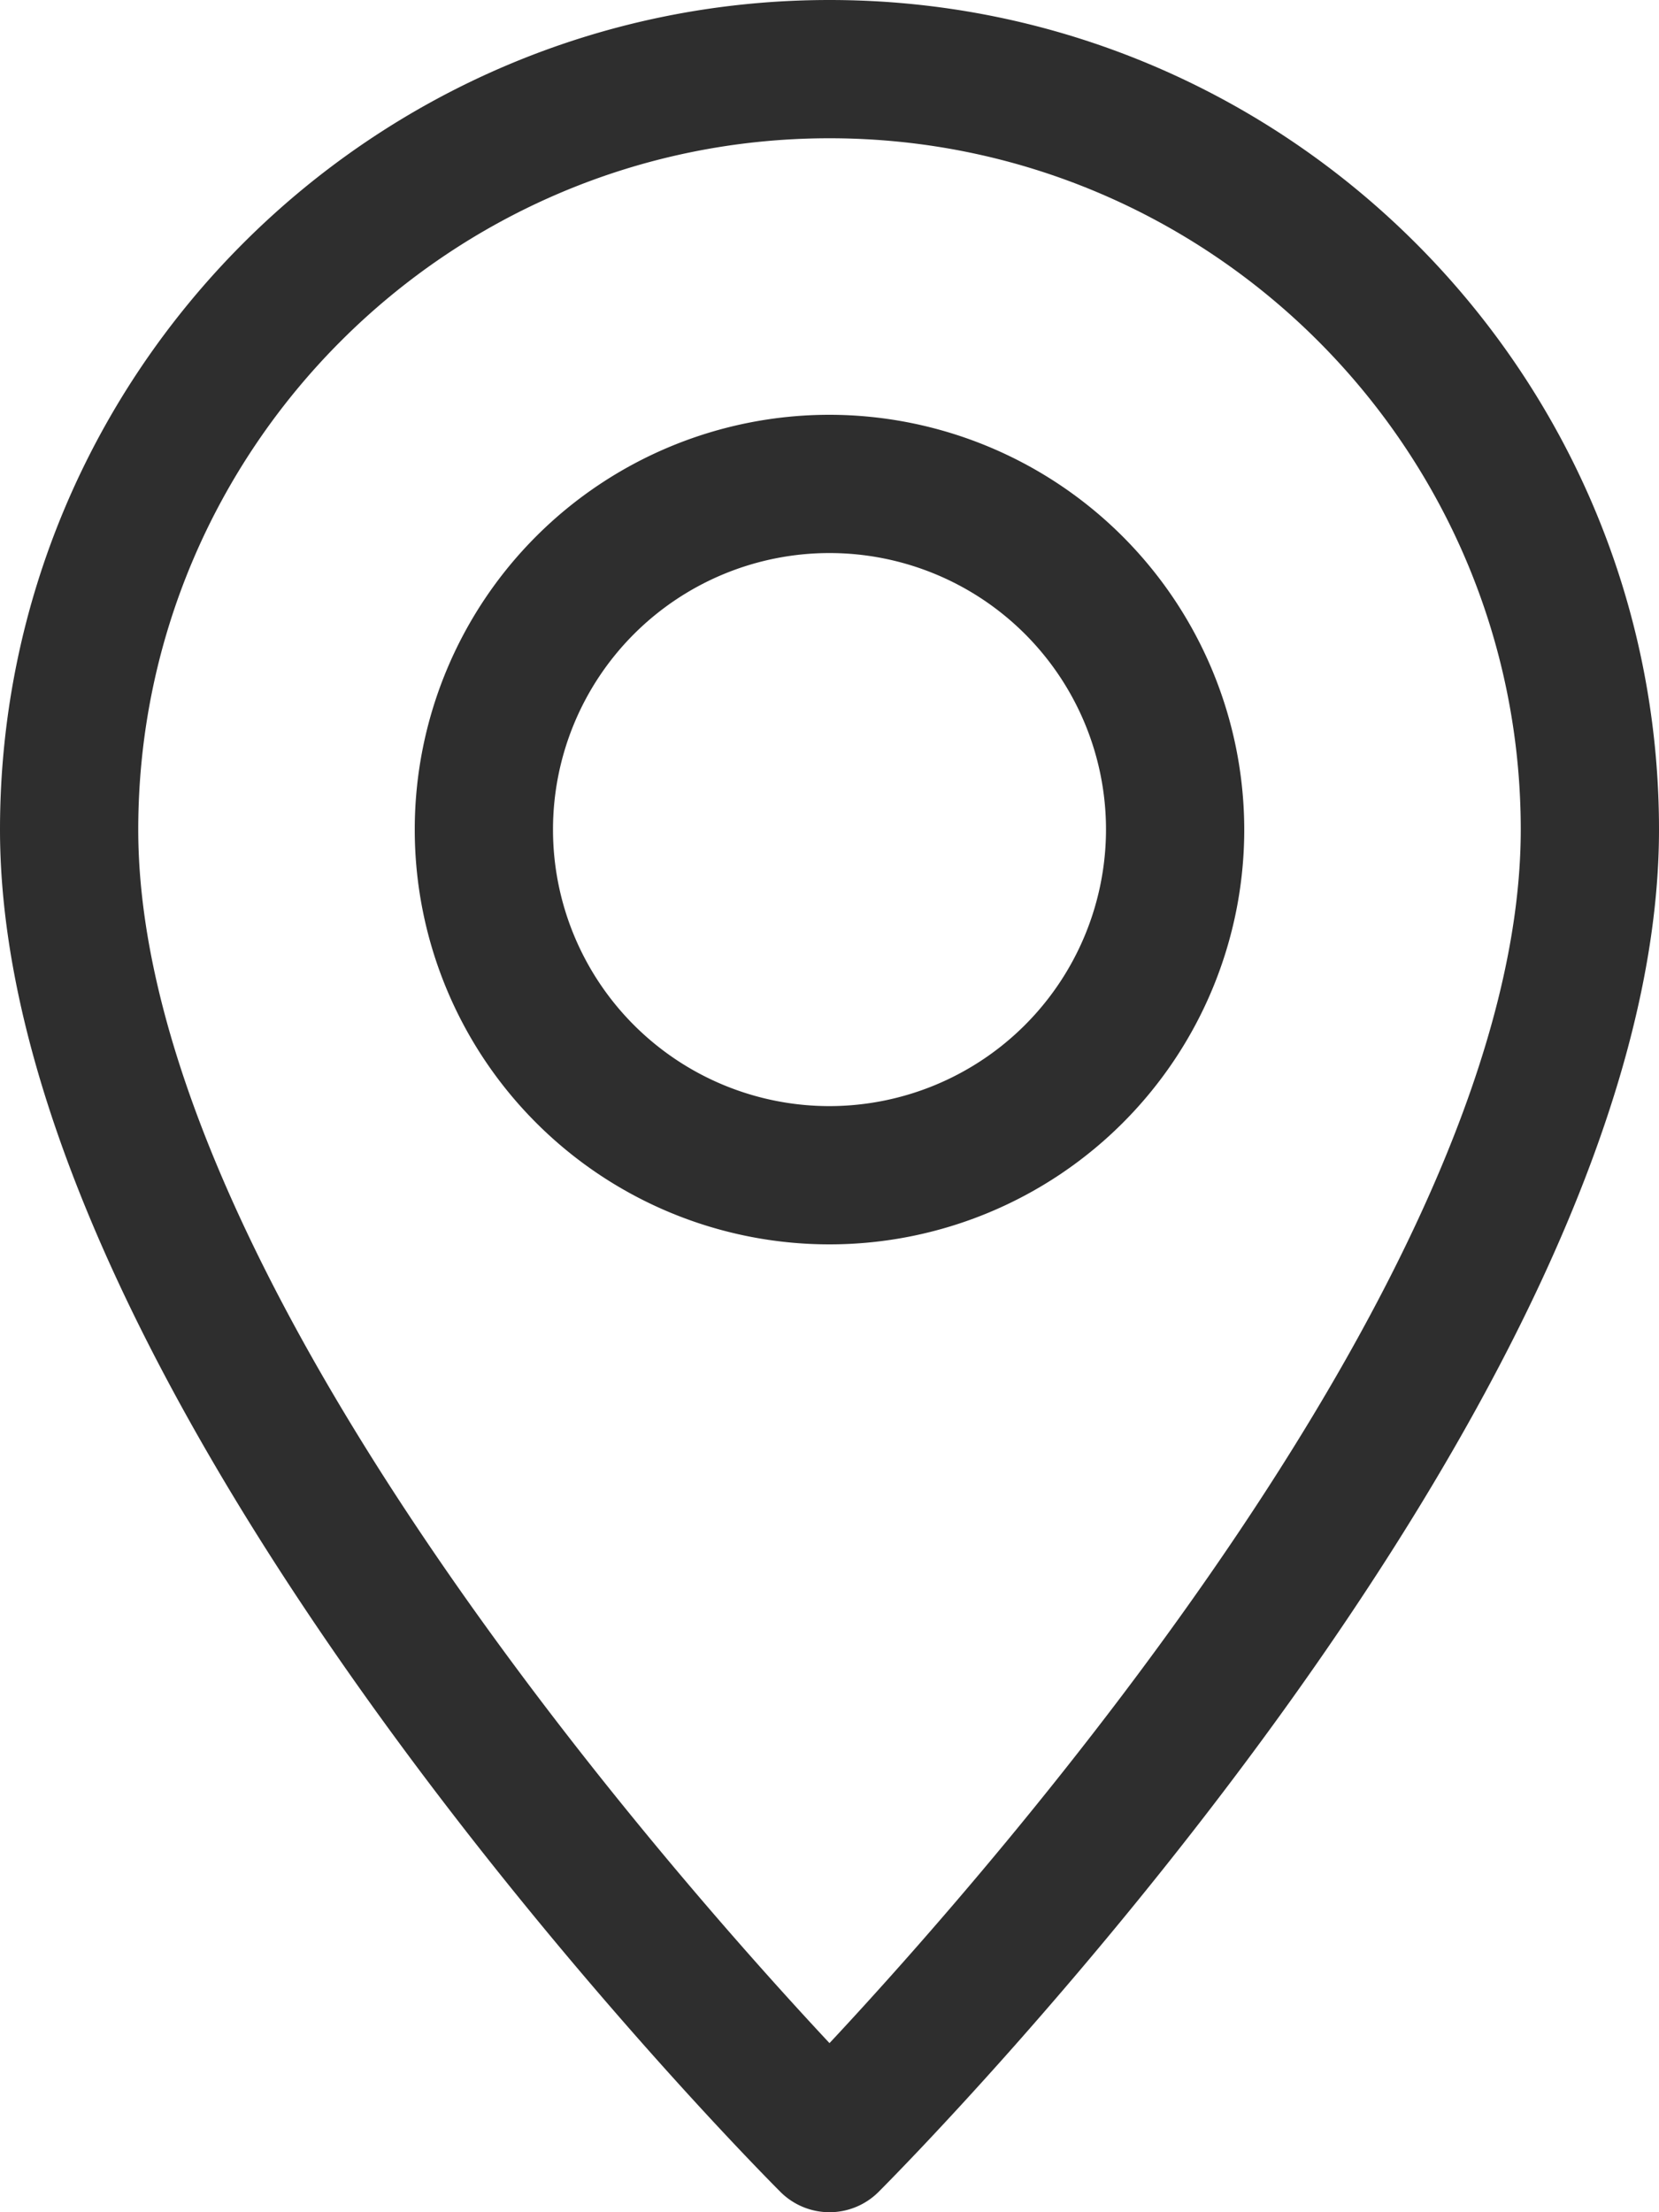
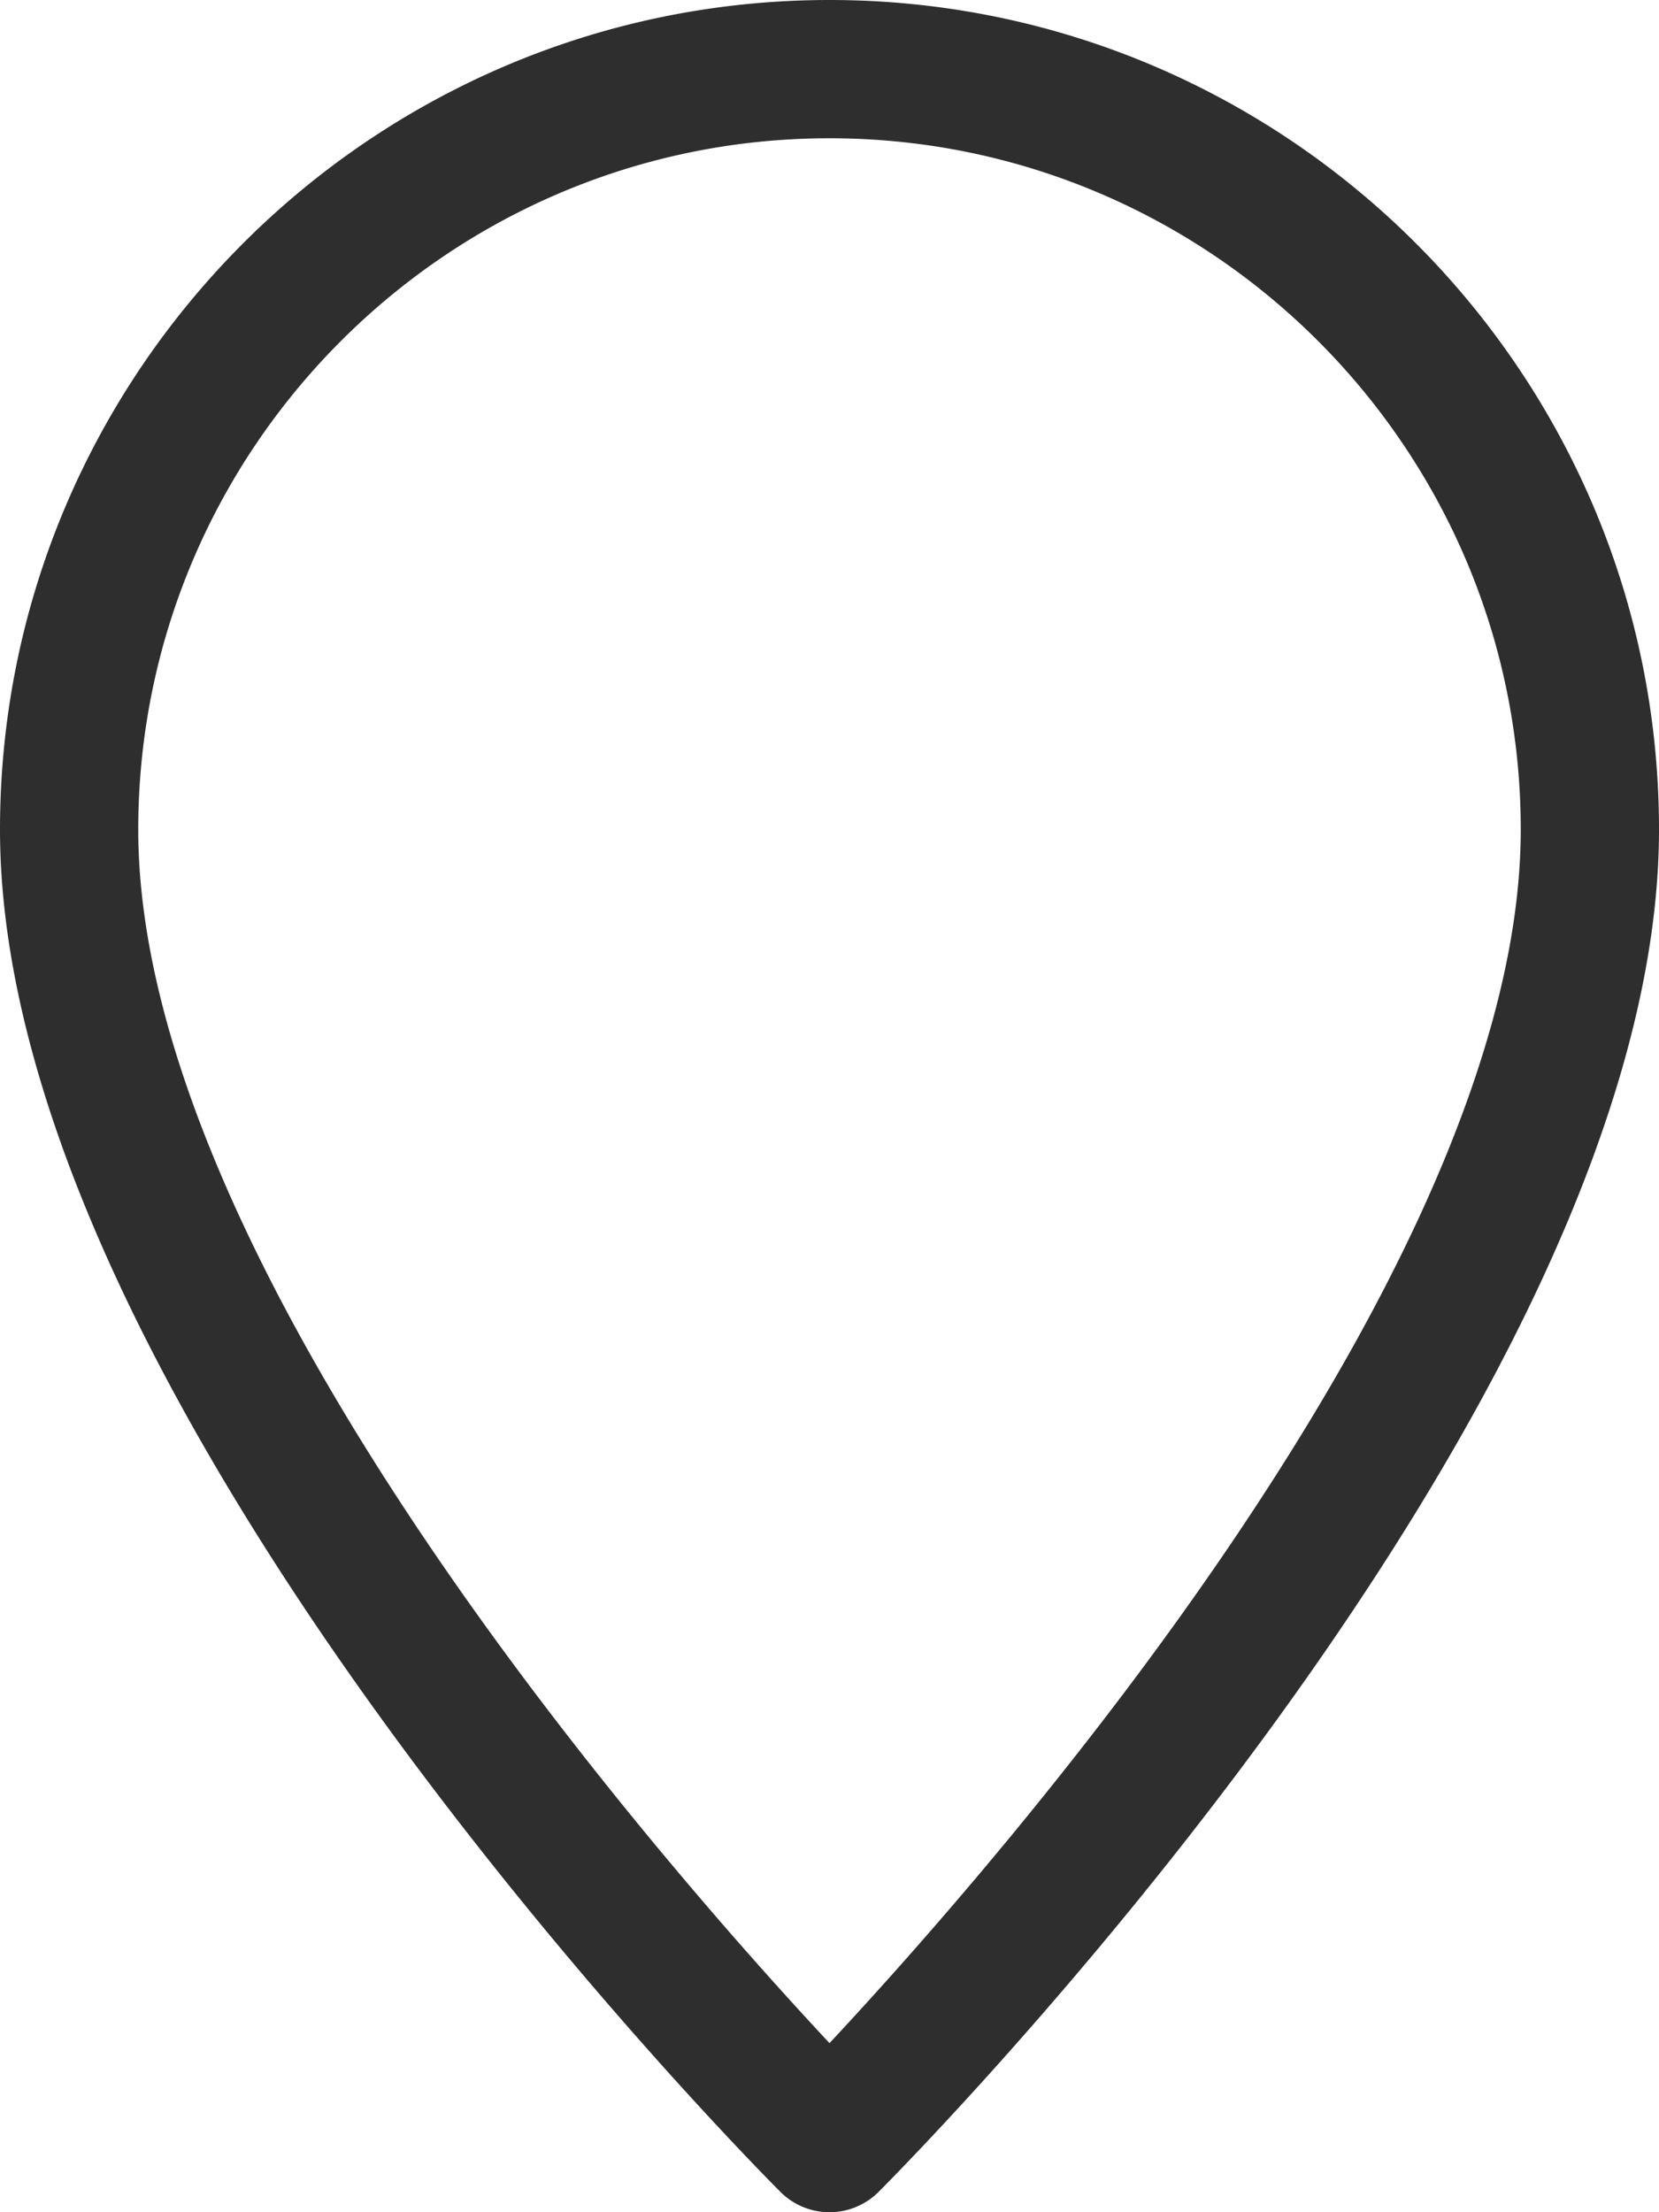
<svg xmlns="http://www.w3.org/2000/svg" width="384" height="512" viewBox="0 0 384 512">
  <g id="pin" transform="translate(-64)">
    <g id="Group_59" data-name="Group 59">
      <g id="Group_58" data-name="Group 58">
        <path id="Path_233" data-name="Path 233" d="M256,0C150.112,0,64,86.112,64,192c0,133.088,173.312,307.936,180.672,315.328a16.069,16.069,0,0,0,22.656,0C274.688,499.936,448,325.088,448,192,448,86.112,361.888,0,256,0Zm0,472.864C217.792,431.968,96,293.664,96,192c0-88.224,71.776-160,160-160s160,71.776,160,160C416,293.568,294.208,431.968,256,472.864Z" fill="#2e2e2e" />
      </g>
    </g>
    <g id="Group_61" data-name="Group 61">
      <g id="Group_60" data-name="Group 60">
-         <path id="Path_234" data-name="Path 234" d="M256,96a96,96,0,1,0,96,96A96.117,96.117,0,0,0,256,96Zm0,160a64,64,0,1,1,64-64A64.064,64.064,0,0,1,256,256Z" fill="#2e2e2e" />
-       </g>
+         </g>
    </g>
  </g>
</svg>